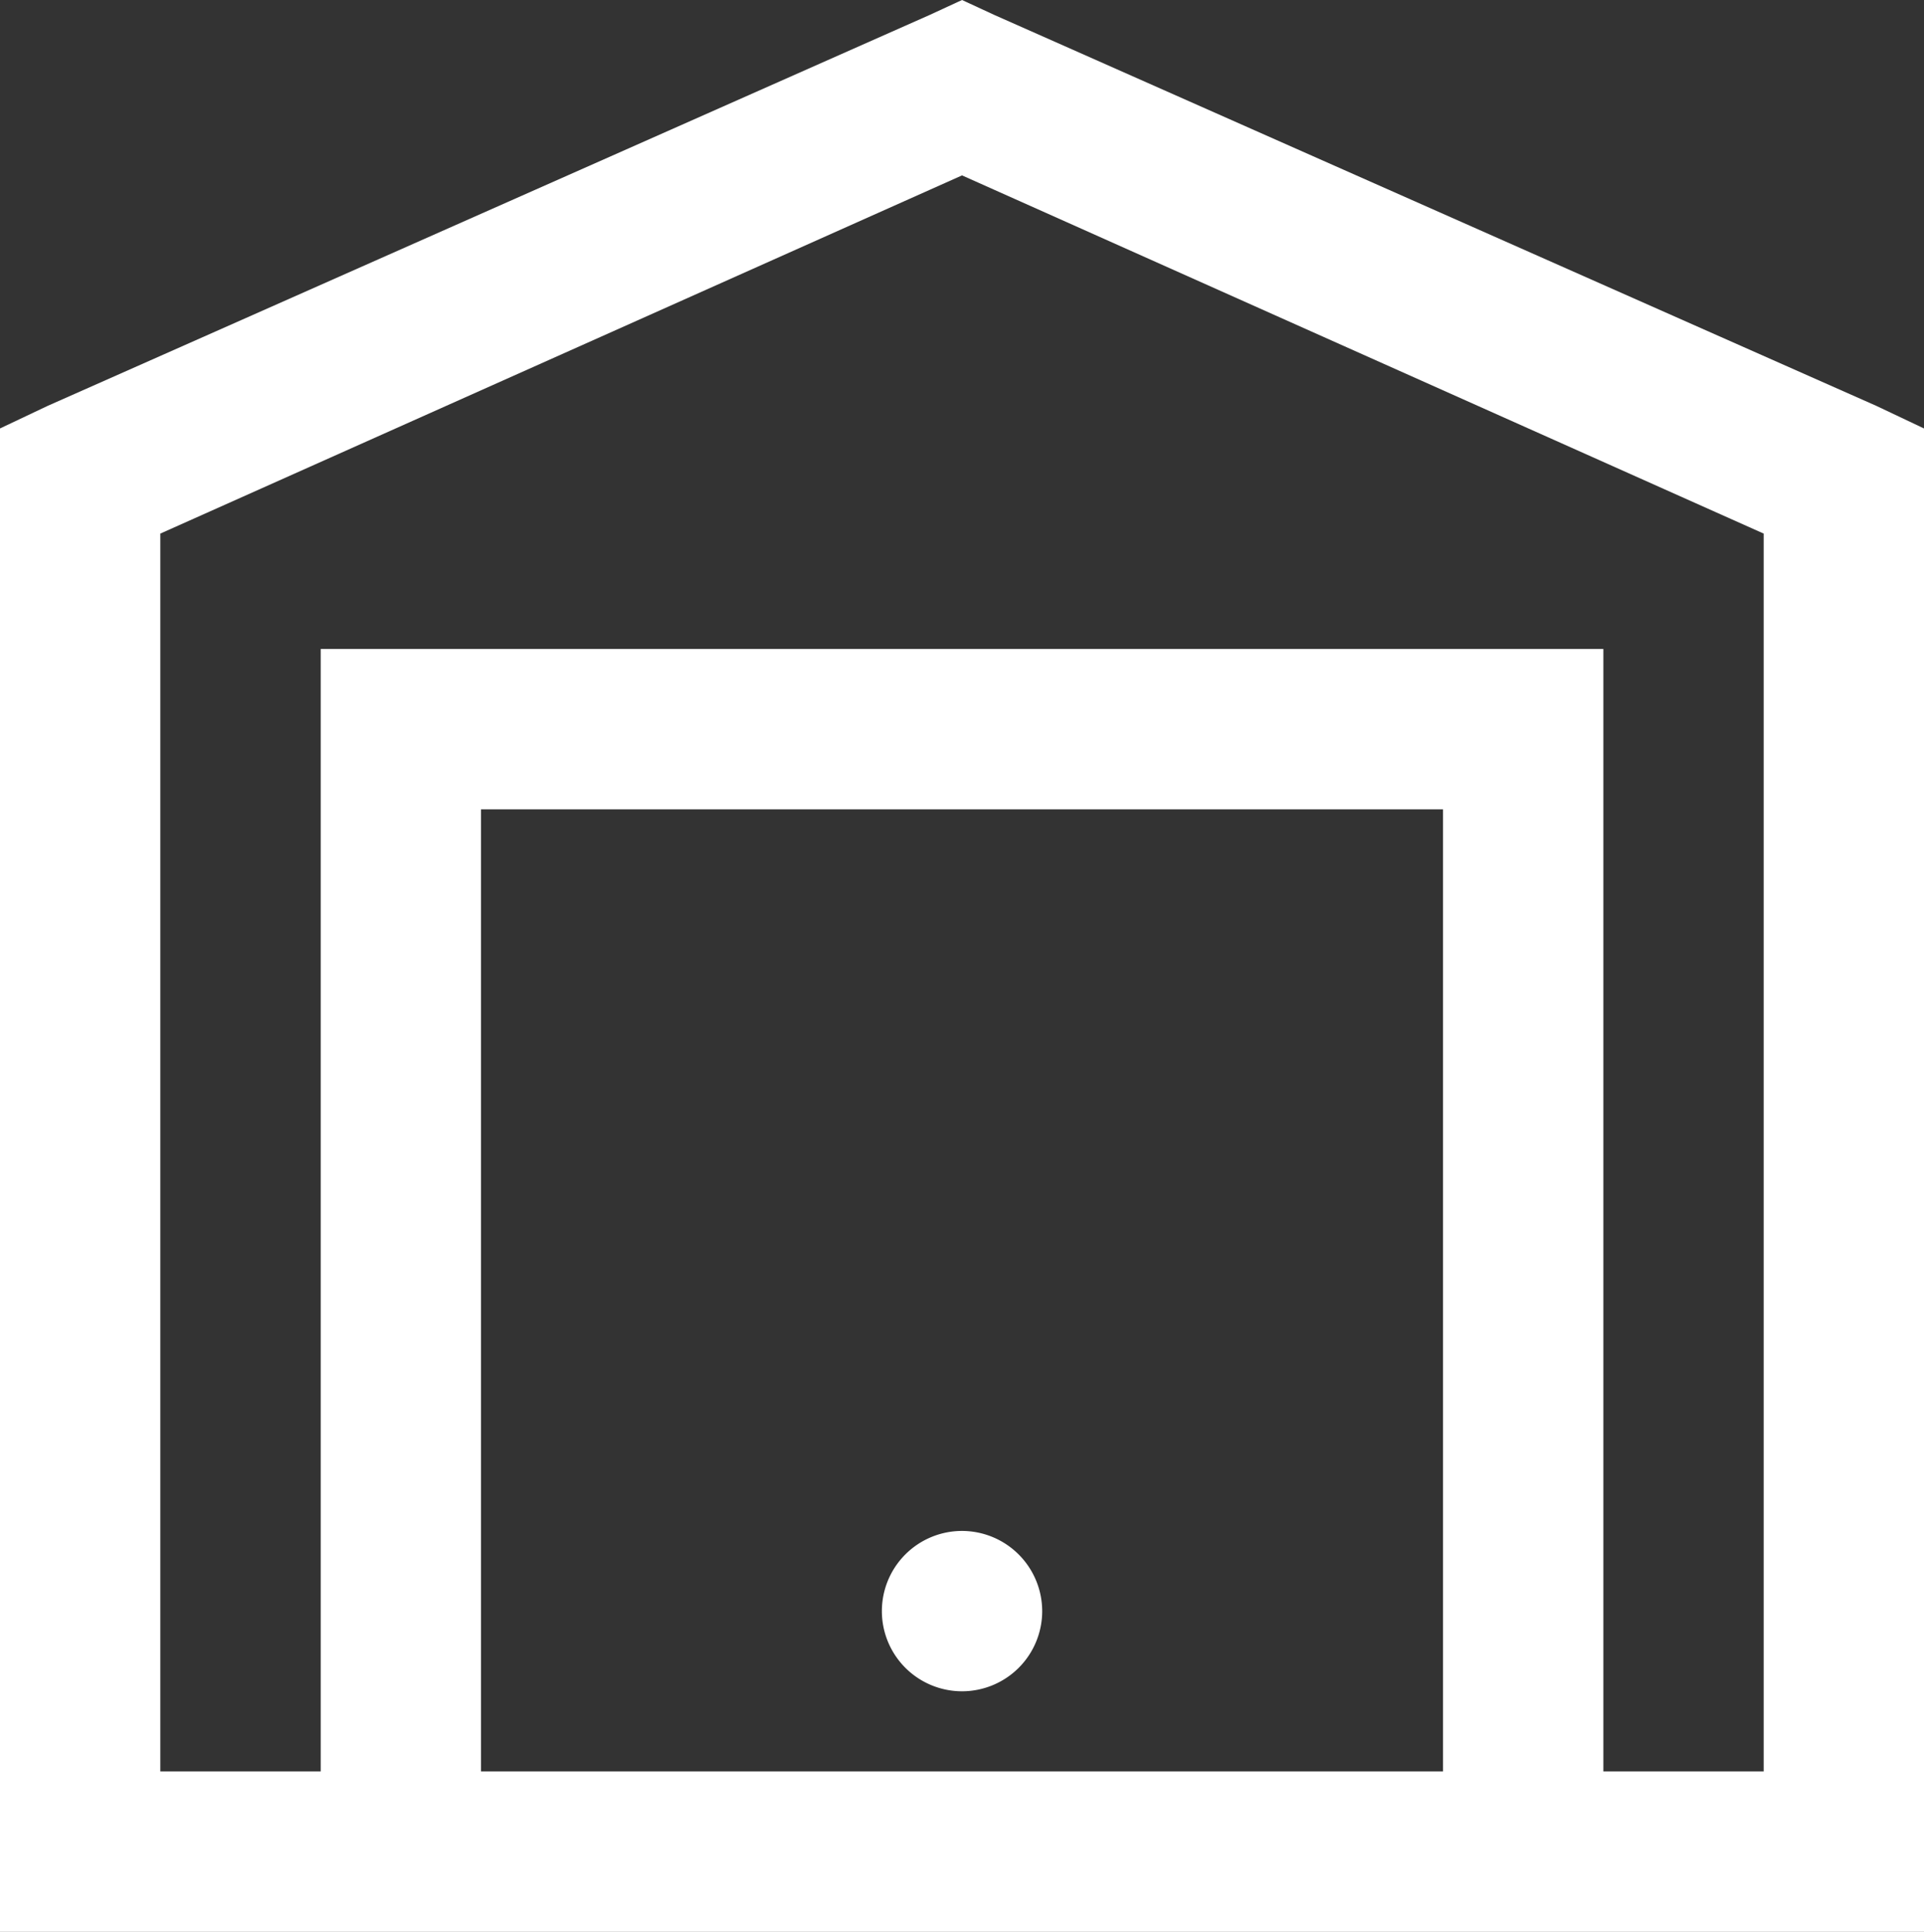
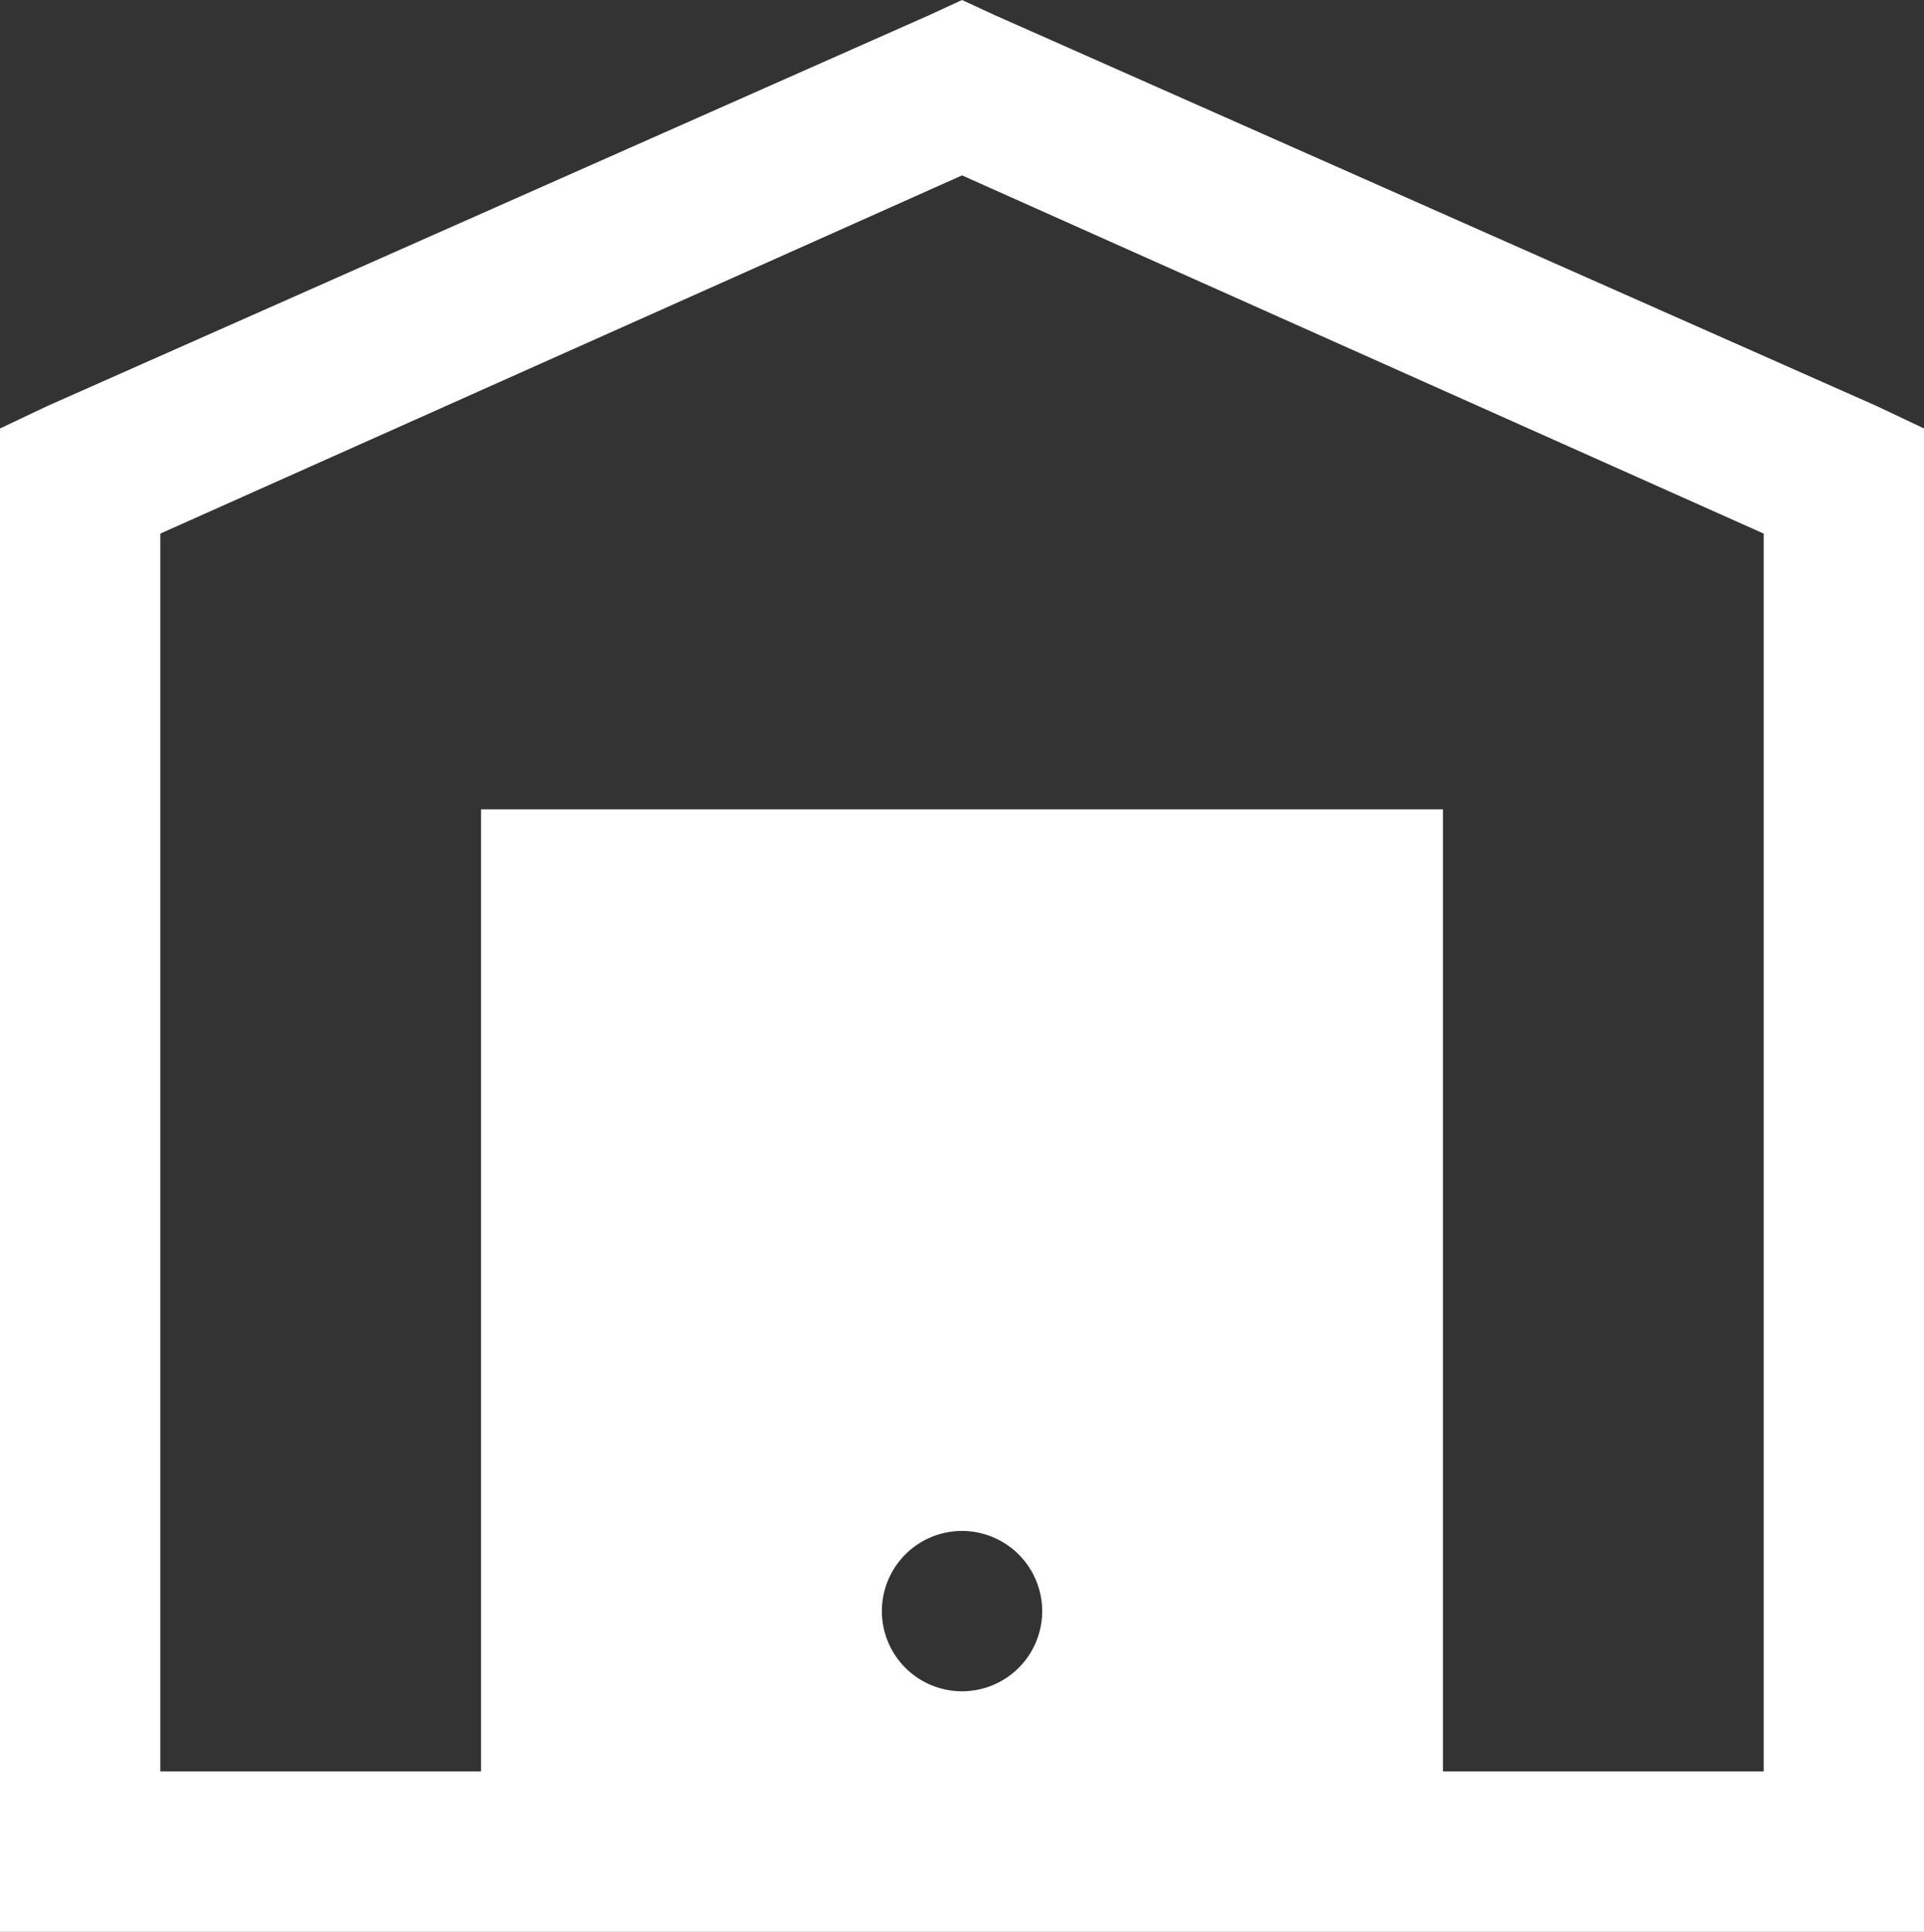
<svg xmlns="http://www.w3.org/2000/svg" width="27.747" height="27.855" viewBox="0 0 27.747 27.855">
  <rect x="0" y="0" width="27.747" height="27.855" fill="#333333" stroke="none" />
-   <path id="icons8-warehouse-100" d="M17.874,3.906l-.47.217L4.686,9.759,4,10.084V31.762H31.747V10.084l-.686-.325L18.343,4.123Zm0,2.529L29.435,11.6V29.449H27.123V13.264H8.625V29.449H6.312V11.6Zm-6.937,9.141H24.81V29.449H10.937Zm6.937,10.405a1.156,1.156,0,1,0,1.156,1.156A1.158,1.158,0,0,0,17.874,25.981Z" transform="translate(-4 -3.906)" fill="#fff" />
+   <path id="icons8-warehouse-100" d="M17.874,3.906l-.47.217L4.686,9.759,4,10.084V31.762H31.747V10.084l-.686-.325L18.343,4.123Zm0,2.529L29.435,11.6V29.449H27.123V13.264V29.449H6.312V11.6Zm-6.937,9.141H24.81V29.449H10.937Zm6.937,10.405a1.156,1.156,0,1,0,1.156,1.156A1.158,1.158,0,0,0,17.874,25.981Z" transform="translate(-4 -3.906)" fill="#fff" />
</svg>